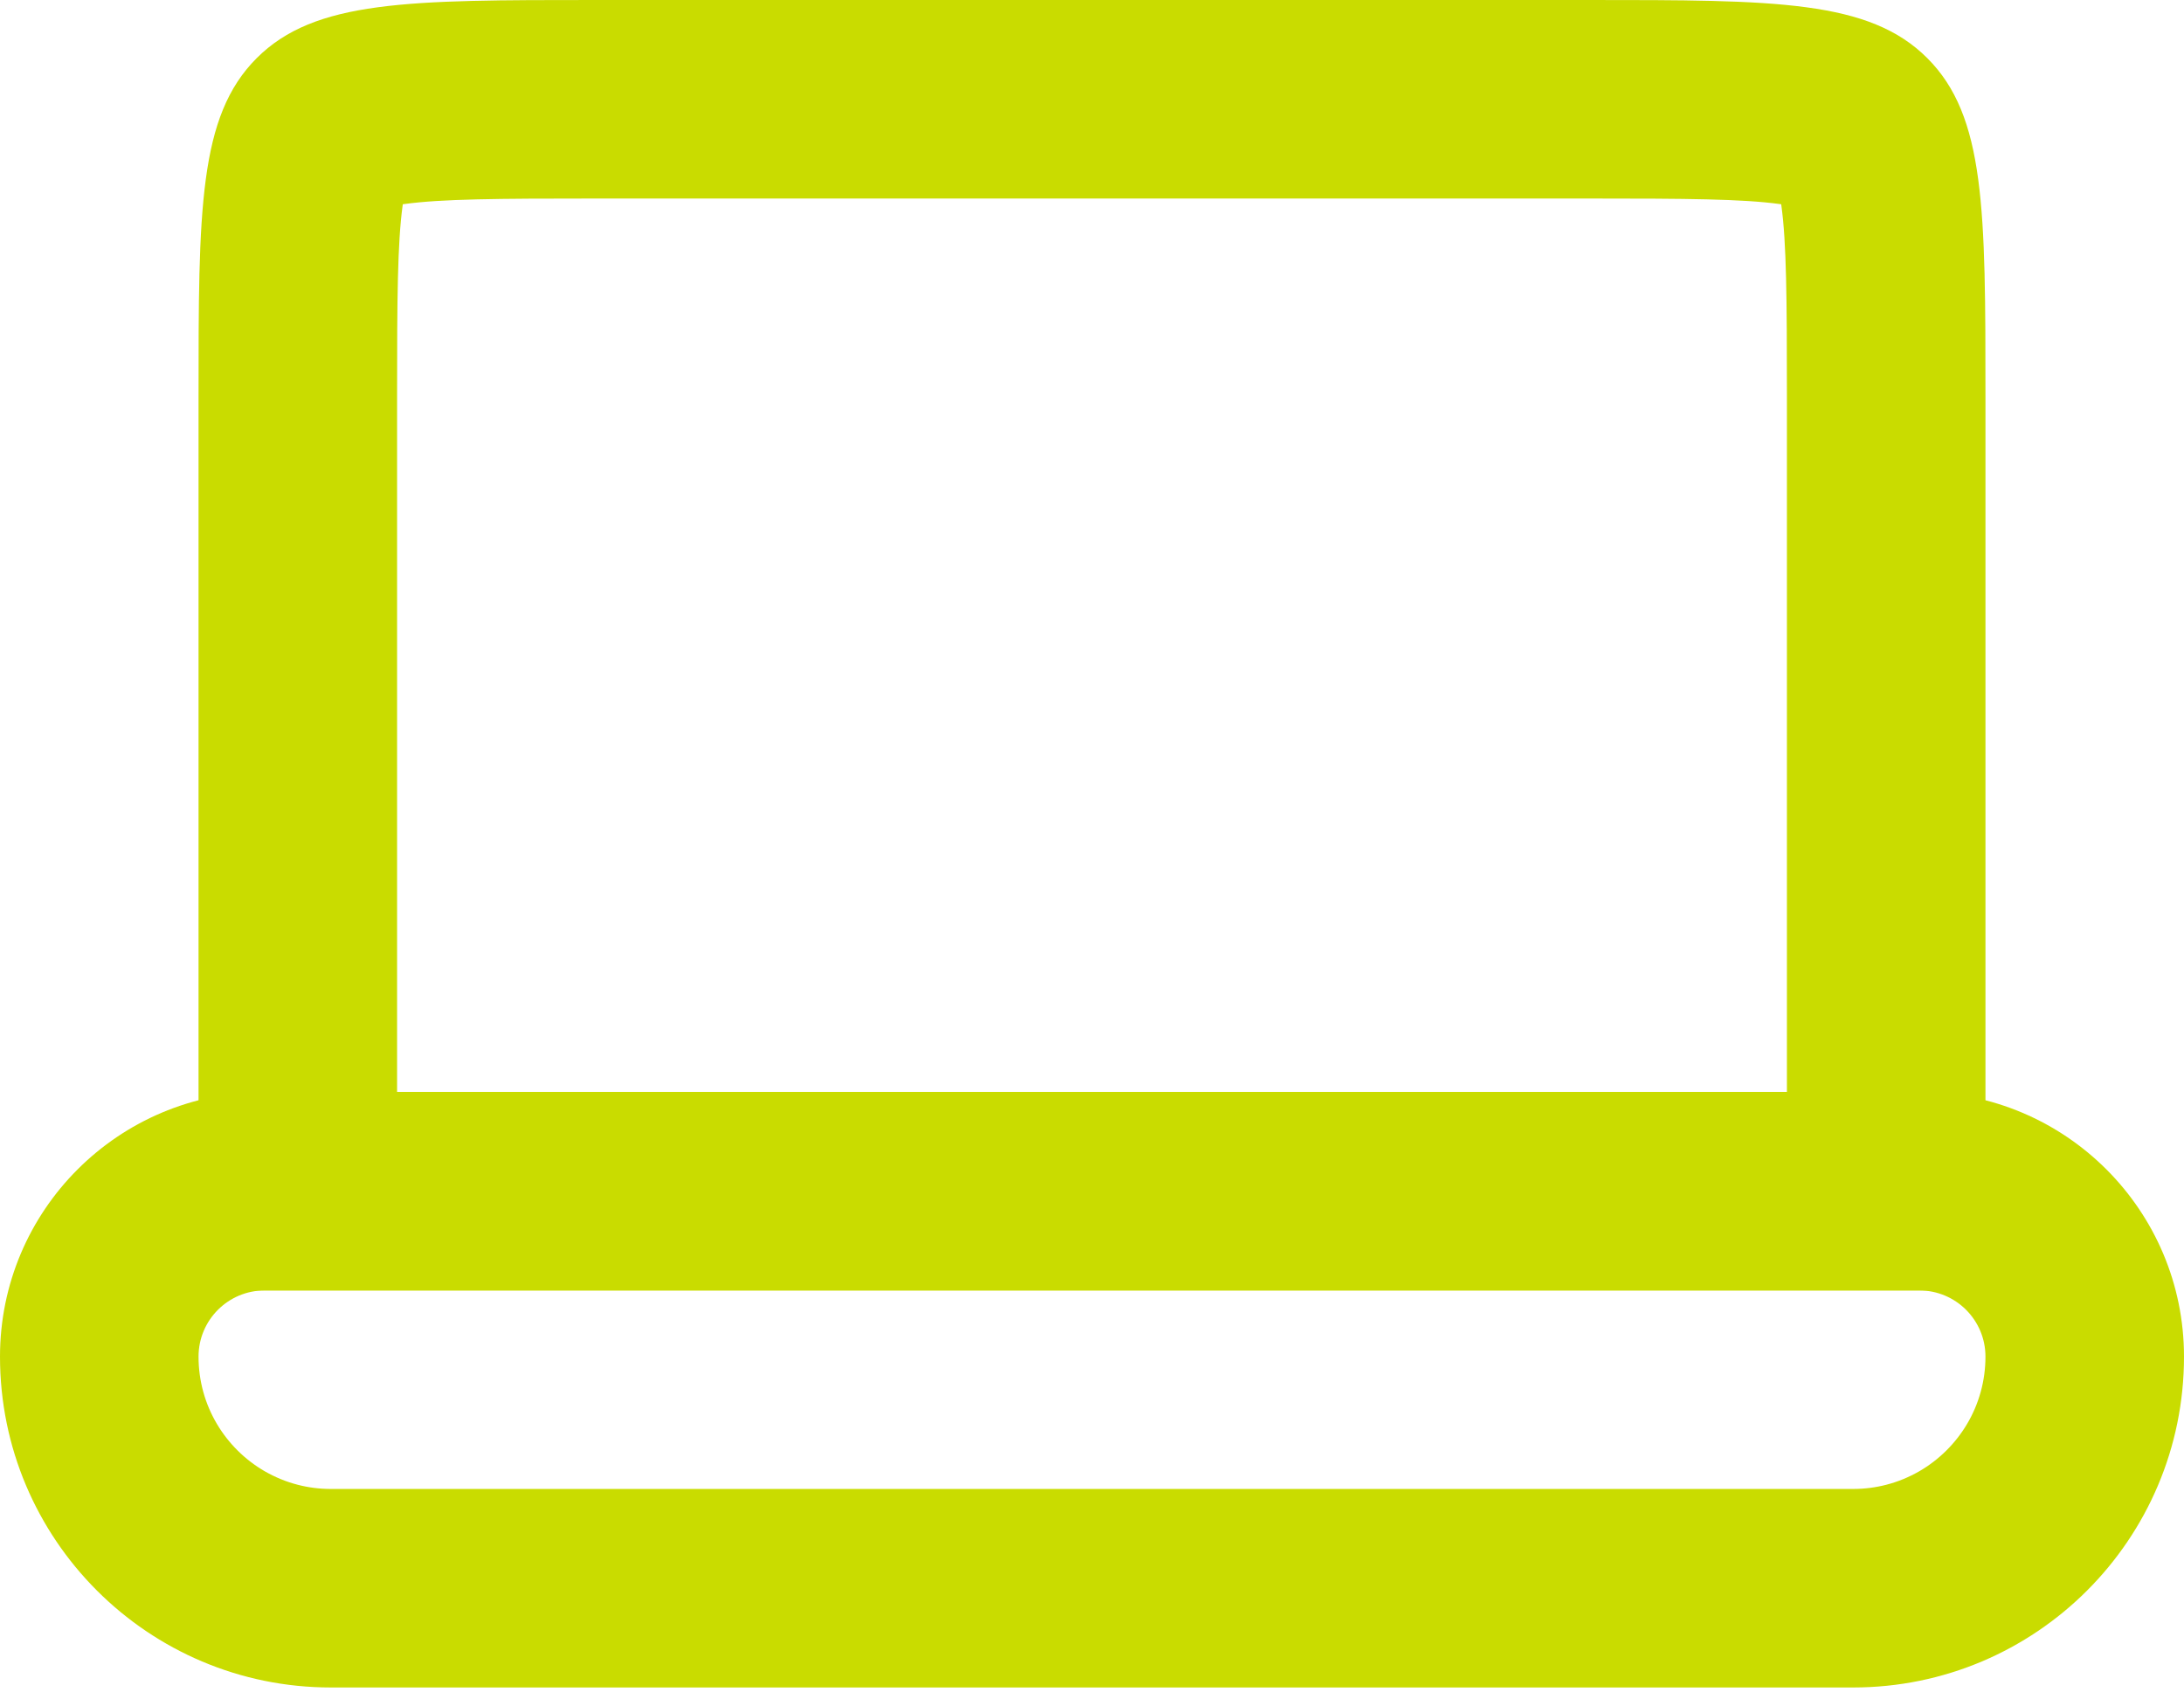
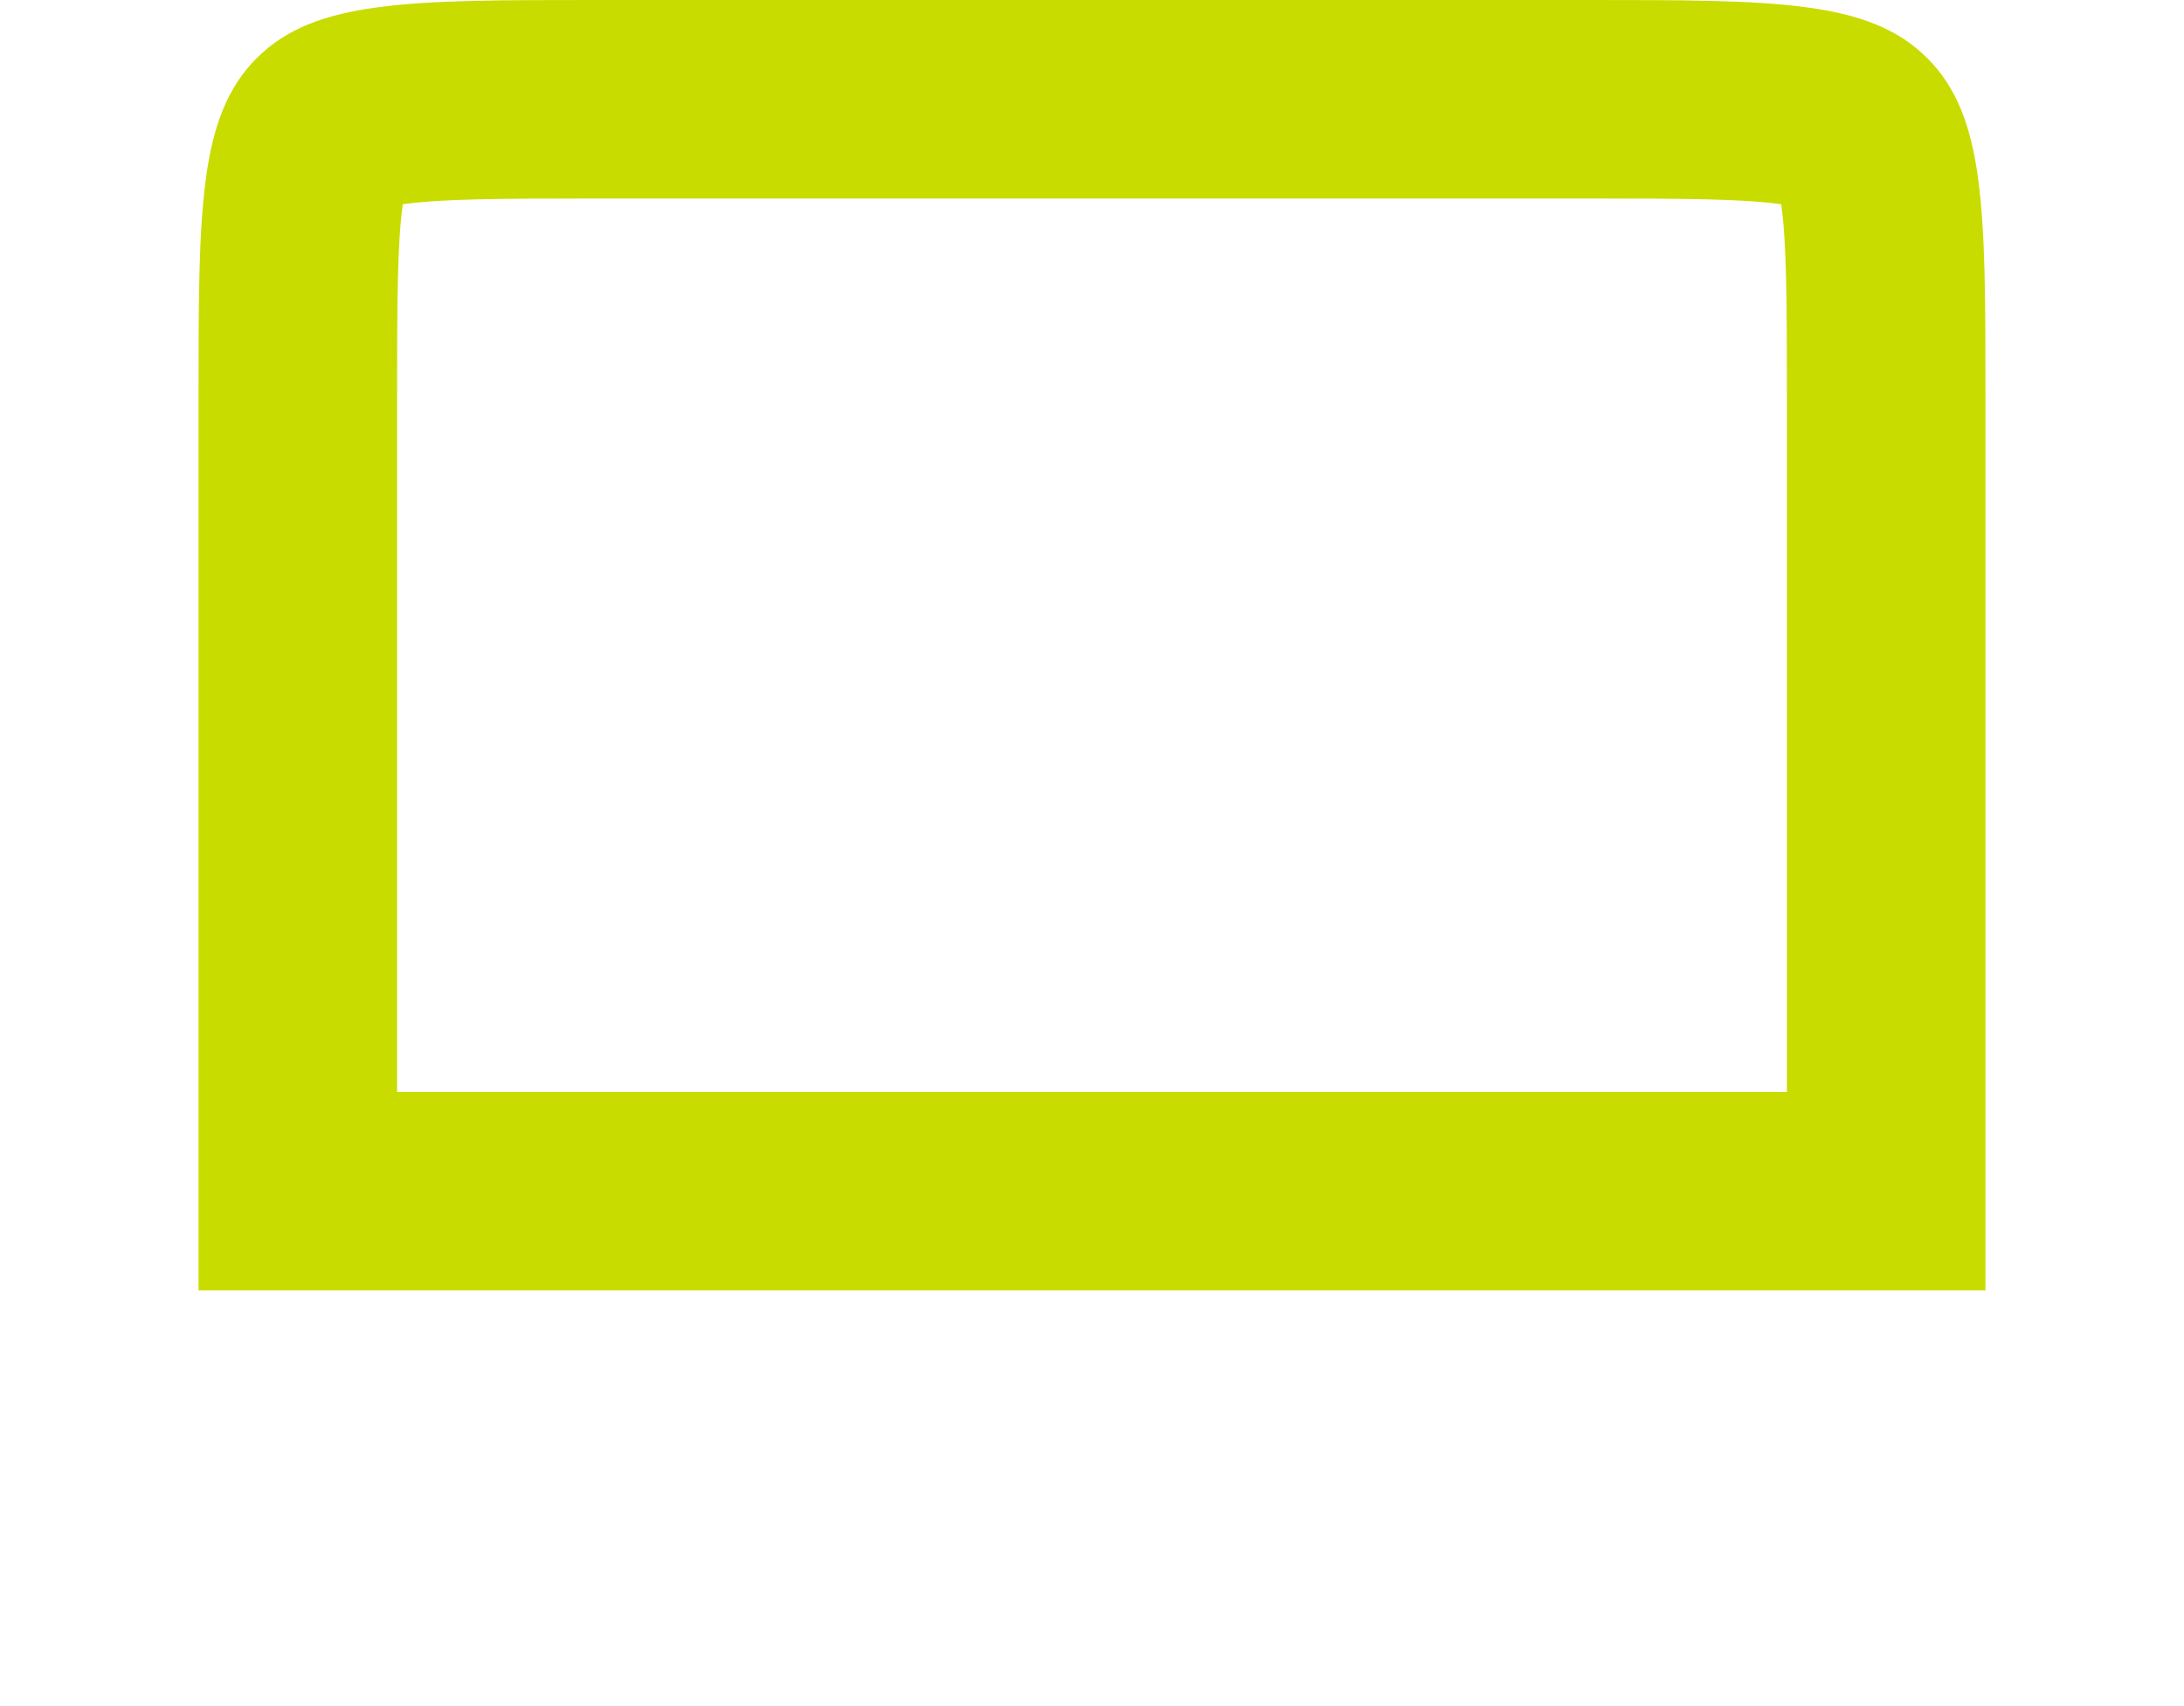
<svg xmlns="http://www.w3.org/2000/svg" width="32" height="25" viewBox="0 0 32 25" fill="none">
  <path fill-rule="evenodd" clip-rule="evenodd" d="M23.273 2.909H8.727C7.274 2.909 6.476 2.915 5.923 2.99C5.916 2.991 5.909 2.992 5.902 2.993C5.901 2.999 5.9 3.007 5.899 3.014C5.824 3.567 5.818 4.365 5.818 5.818V16H26.182V5.818C26.182 4.365 26.176 3.567 26.101 3.014C26.1 3.007 26.099 2.999 26.098 2.993C26.091 2.992 26.084 2.991 26.077 2.99C25.524 2.915 24.726 2.909 23.273 2.909ZM26.383 3.05C26.383 3.05 26.382 3.05 26.38 3.049L26.383 3.05ZM5.617 3.05C5.617 3.05 5.618 3.05 5.62 3.049L5.617 3.05ZM3.761 0.852C2.909 1.704 2.909 3.075 2.909 5.818V18.909H29.091V5.818C29.091 3.075 29.091 1.704 28.239 0.852C27.387 0 26.015 0 23.273 0H8.727C5.985 0 4.613 0 3.761 0.852Z" fill="#C9DC00" />
-   <path fill-rule="evenodd" clip-rule="evenodd" d="M3.879 16H28.121C30.263 16 32 17.737 32 19.879C32 22.556 29.829 24.727 27.151 24.727H4.848C2.171 24.727 0 22.556 0 19.879C0 17.737 1.737 16 3.879 16ZM4.364 21.757C4.192 21.713 4.029 21.645 3.879 21.559C3.299 21.223 2.909 20.597 2.909 19.879C2.909 19.343 3.343 18.909 3.879 18.909H28.121C28.657 18.909 29.091 19.343 29.091 19.879C29.091 20.597 28.701 21.223 28.121 21.559C27.971 21.645 27.808 21.713 27.636 21.757C27.481 21.797 27.319 21.818 27.151 21.818H4.848C4.681 21.818 4.519 21.797 4.364 21.757Z" fill="#C9DC00" />
</svg>